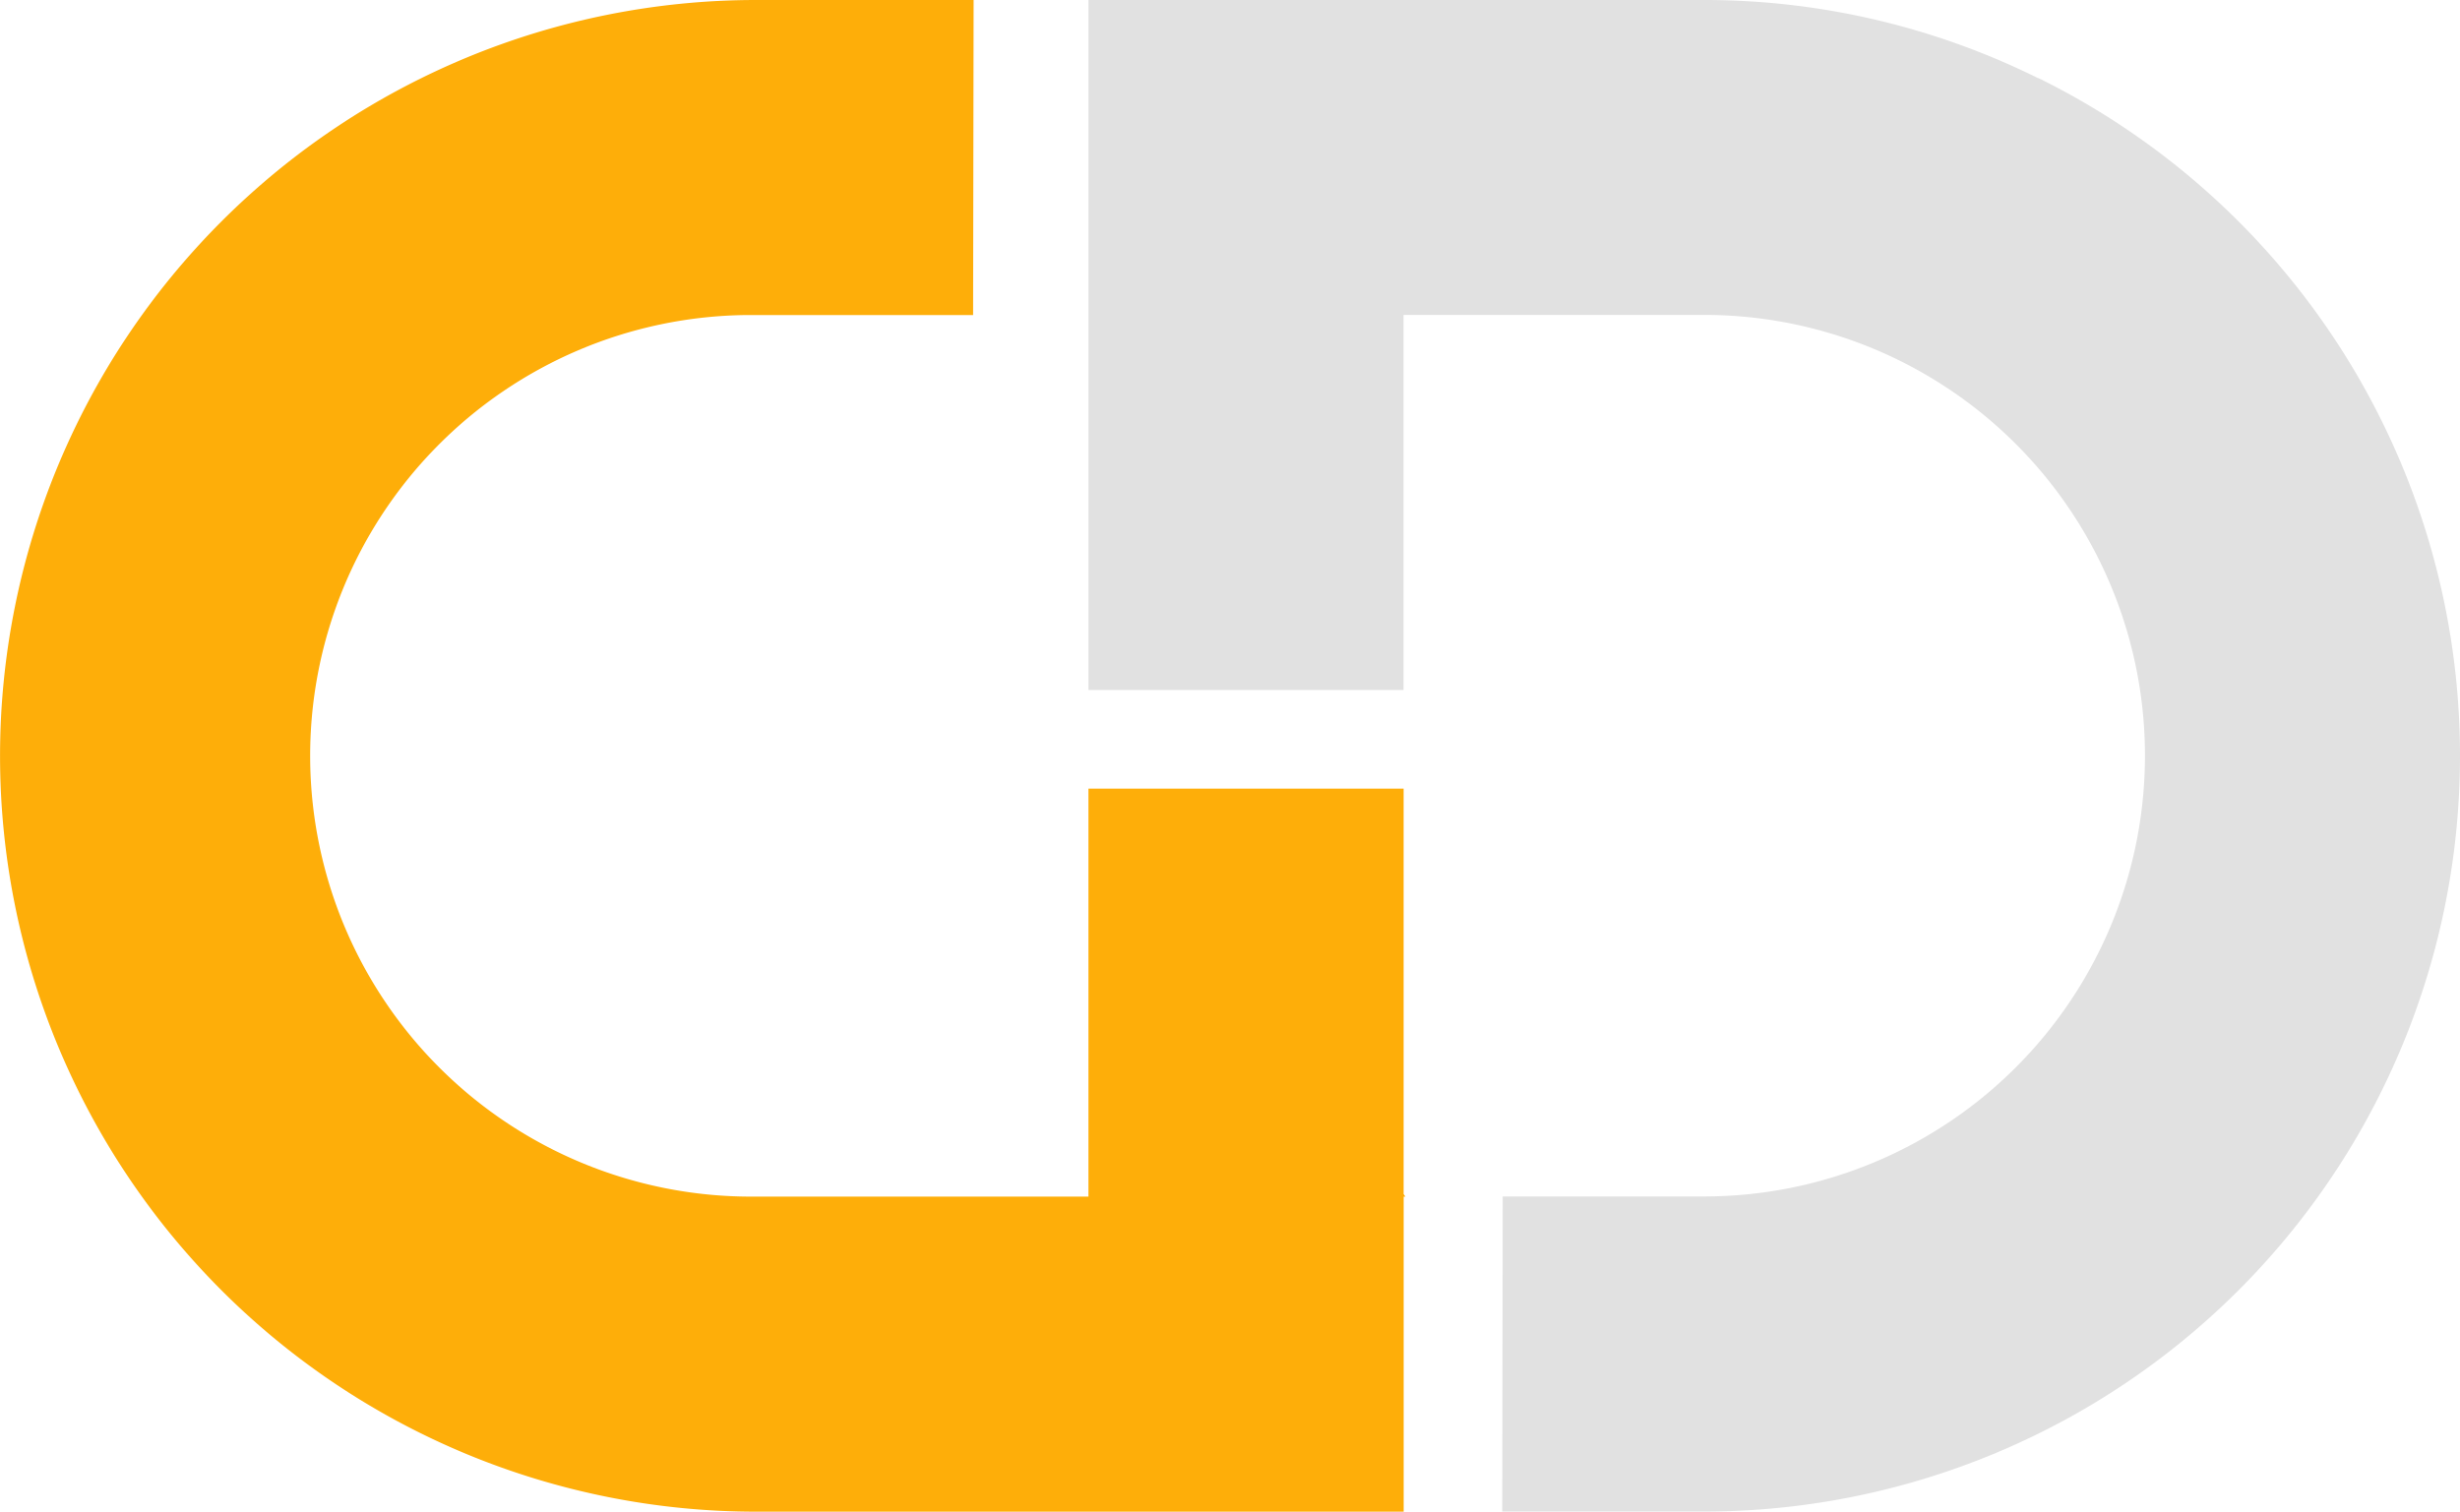
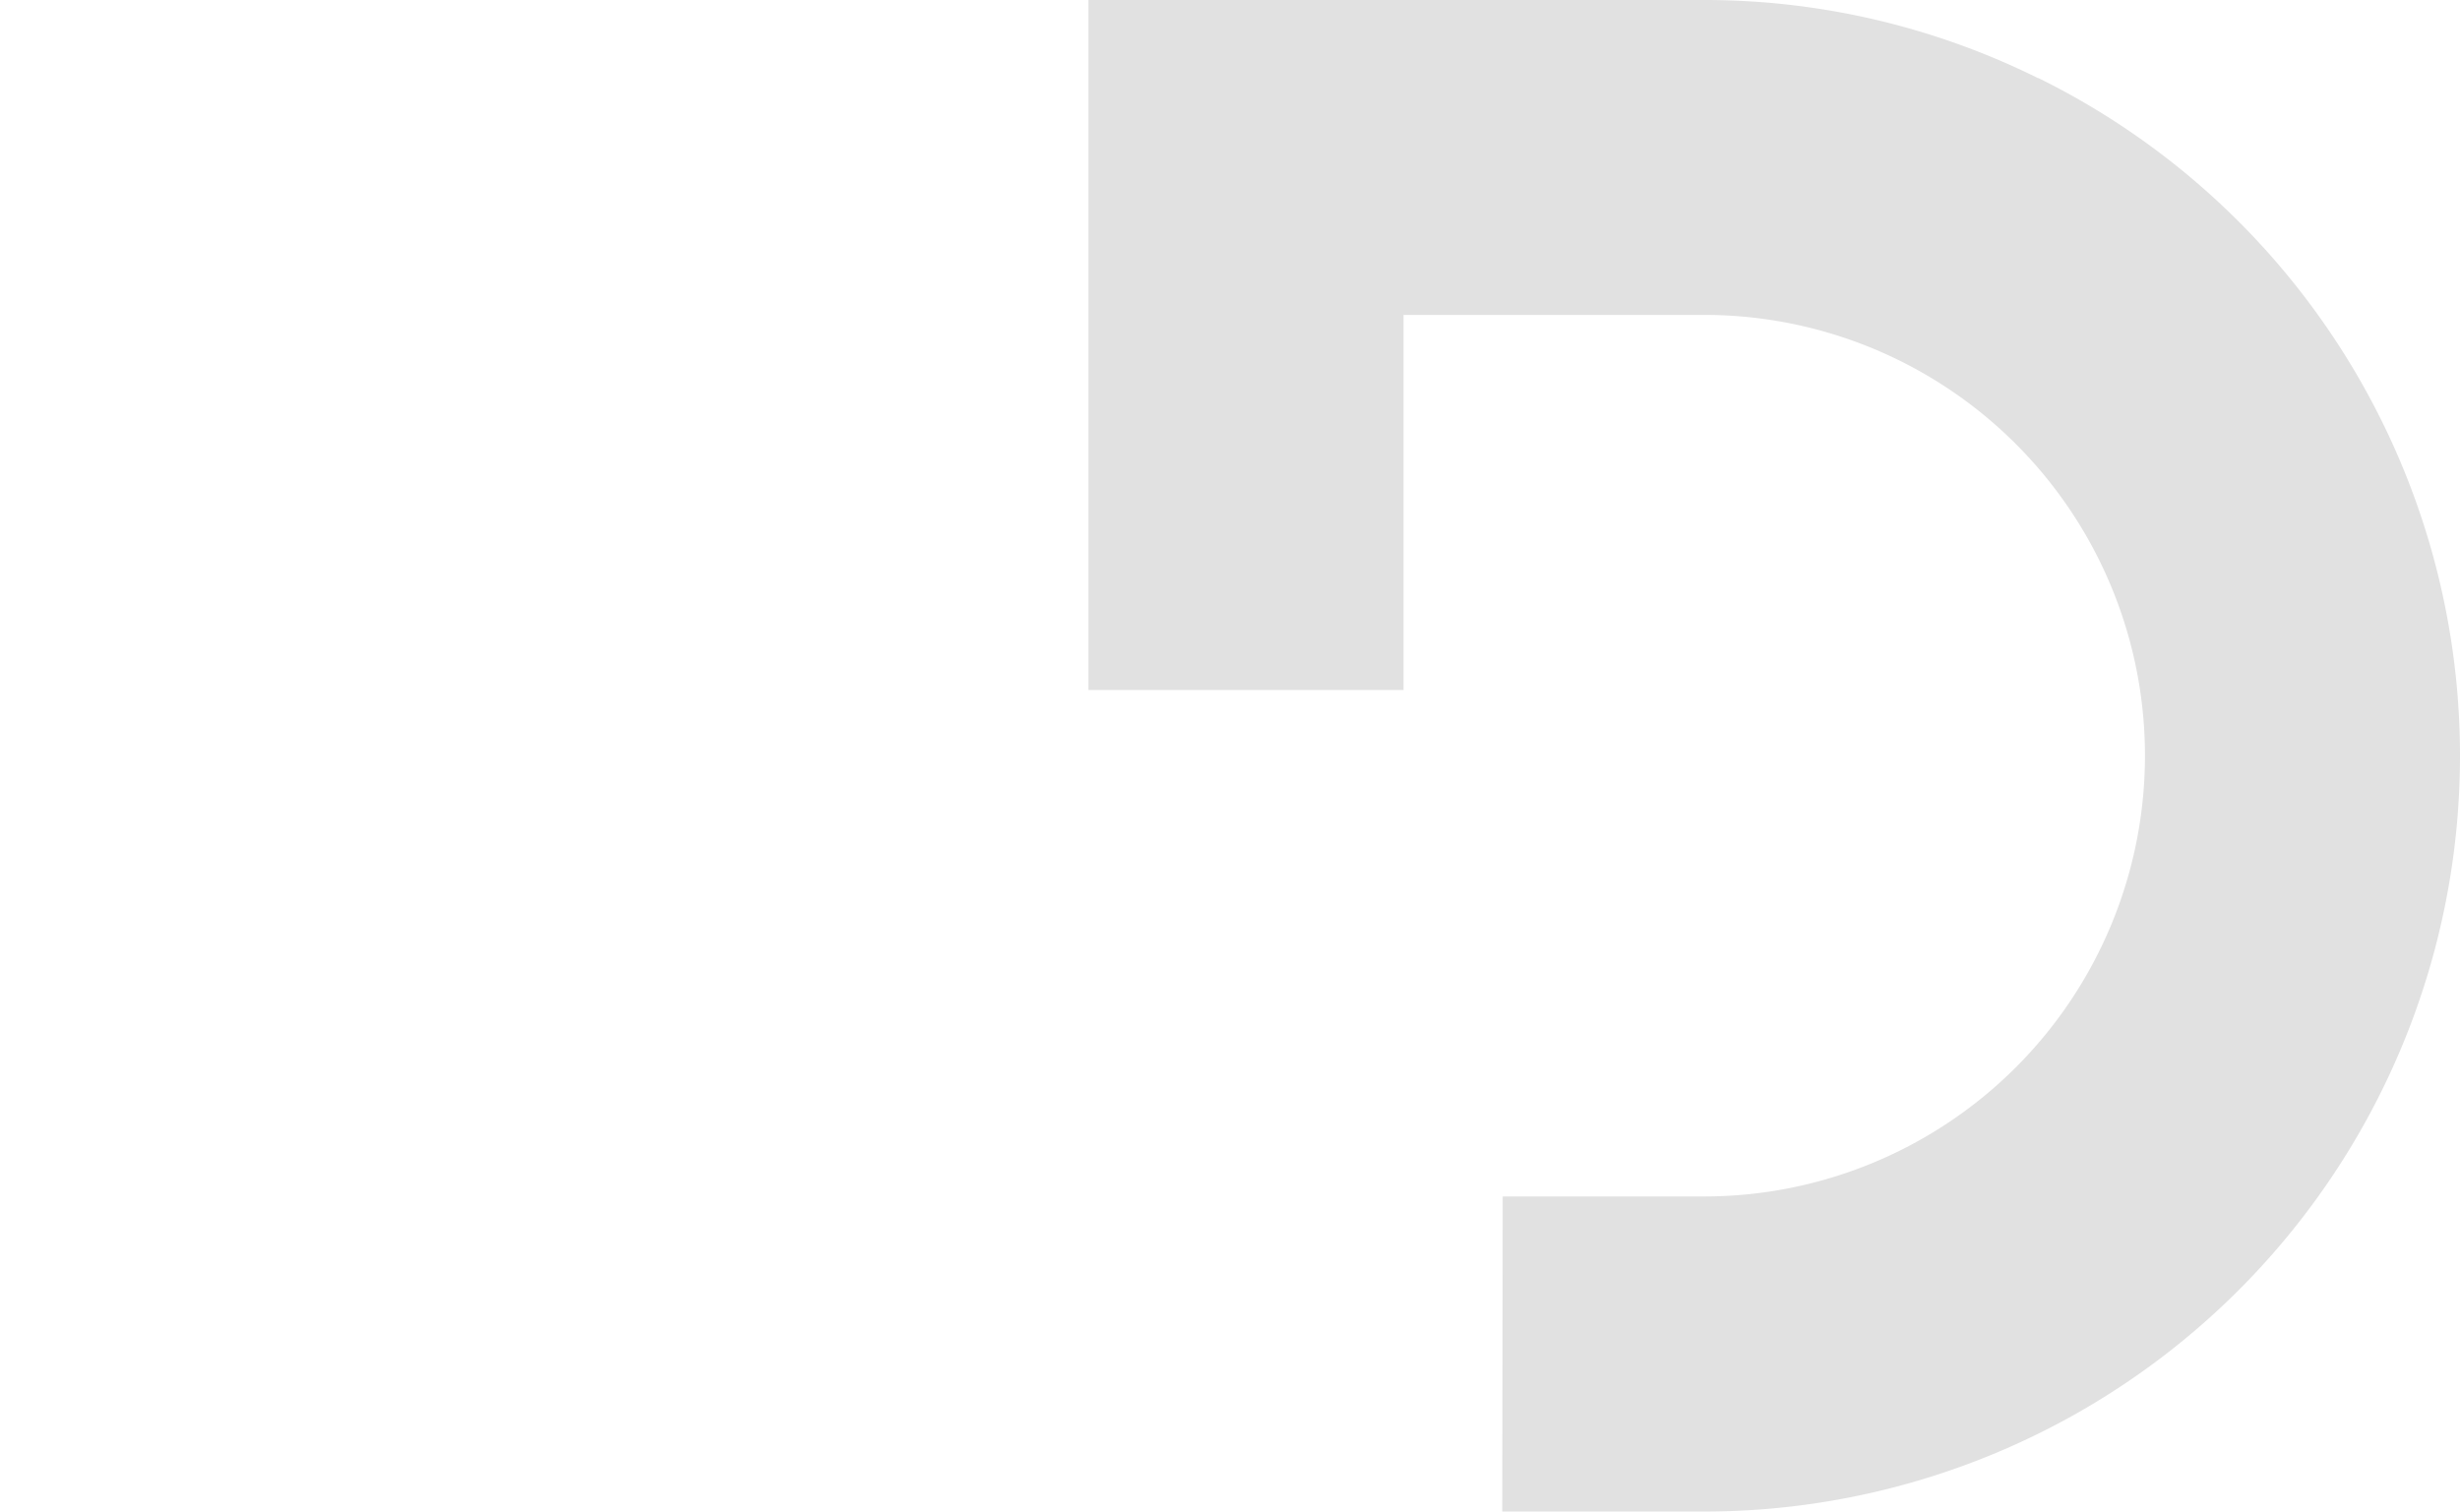
<svg xmlns="http://www.w3.org/2000/svg" width="53.209" height="32.707" viewBox="0 0 53.209 32.707">
  <g id="Group_5863" data-name="Group 5863" transform="translate(-160.937 -8.512)">
-     <path id="Path_3994" data-name="Path 3994" d="M175.717-108.694v-8.772H168.9v8.827h-7.2a9.537,9.537,0,0,1-9.634-9.439,9.537,9.537,0,0,1,9.439-9.634h4.9l.011-6.816H161.7a16.354,16.354,0,0,0-16.342,16.364A16.353,16.353,0,0,0,161.7-101.822h14.018v-6.817h.039A.547.547,0,0,1,175.717-108.694Z" transform="translate(15.58 143.04)" fill="#feae09" />
    <path id="Path_3995" data-name="Path 3995" d="M189.44-132.837a16.236,16.236,0,0,0-7.23-1.691H168.9V-119.6h6.815v-8.115h6.5a9.536,9.536,0,0,1,9.537,9.536,9.537,9.537,0,0,1-9.537,9.537H177.86l-.01,6.817h4.365a16.35,16.35,0,0,0,16.351-16.349,16.35,16.35,0,0,0-9.121-14.666Z" transform="translate(15.58 143.04)" fill="#e1e1e1" />
  </g>
</svg>